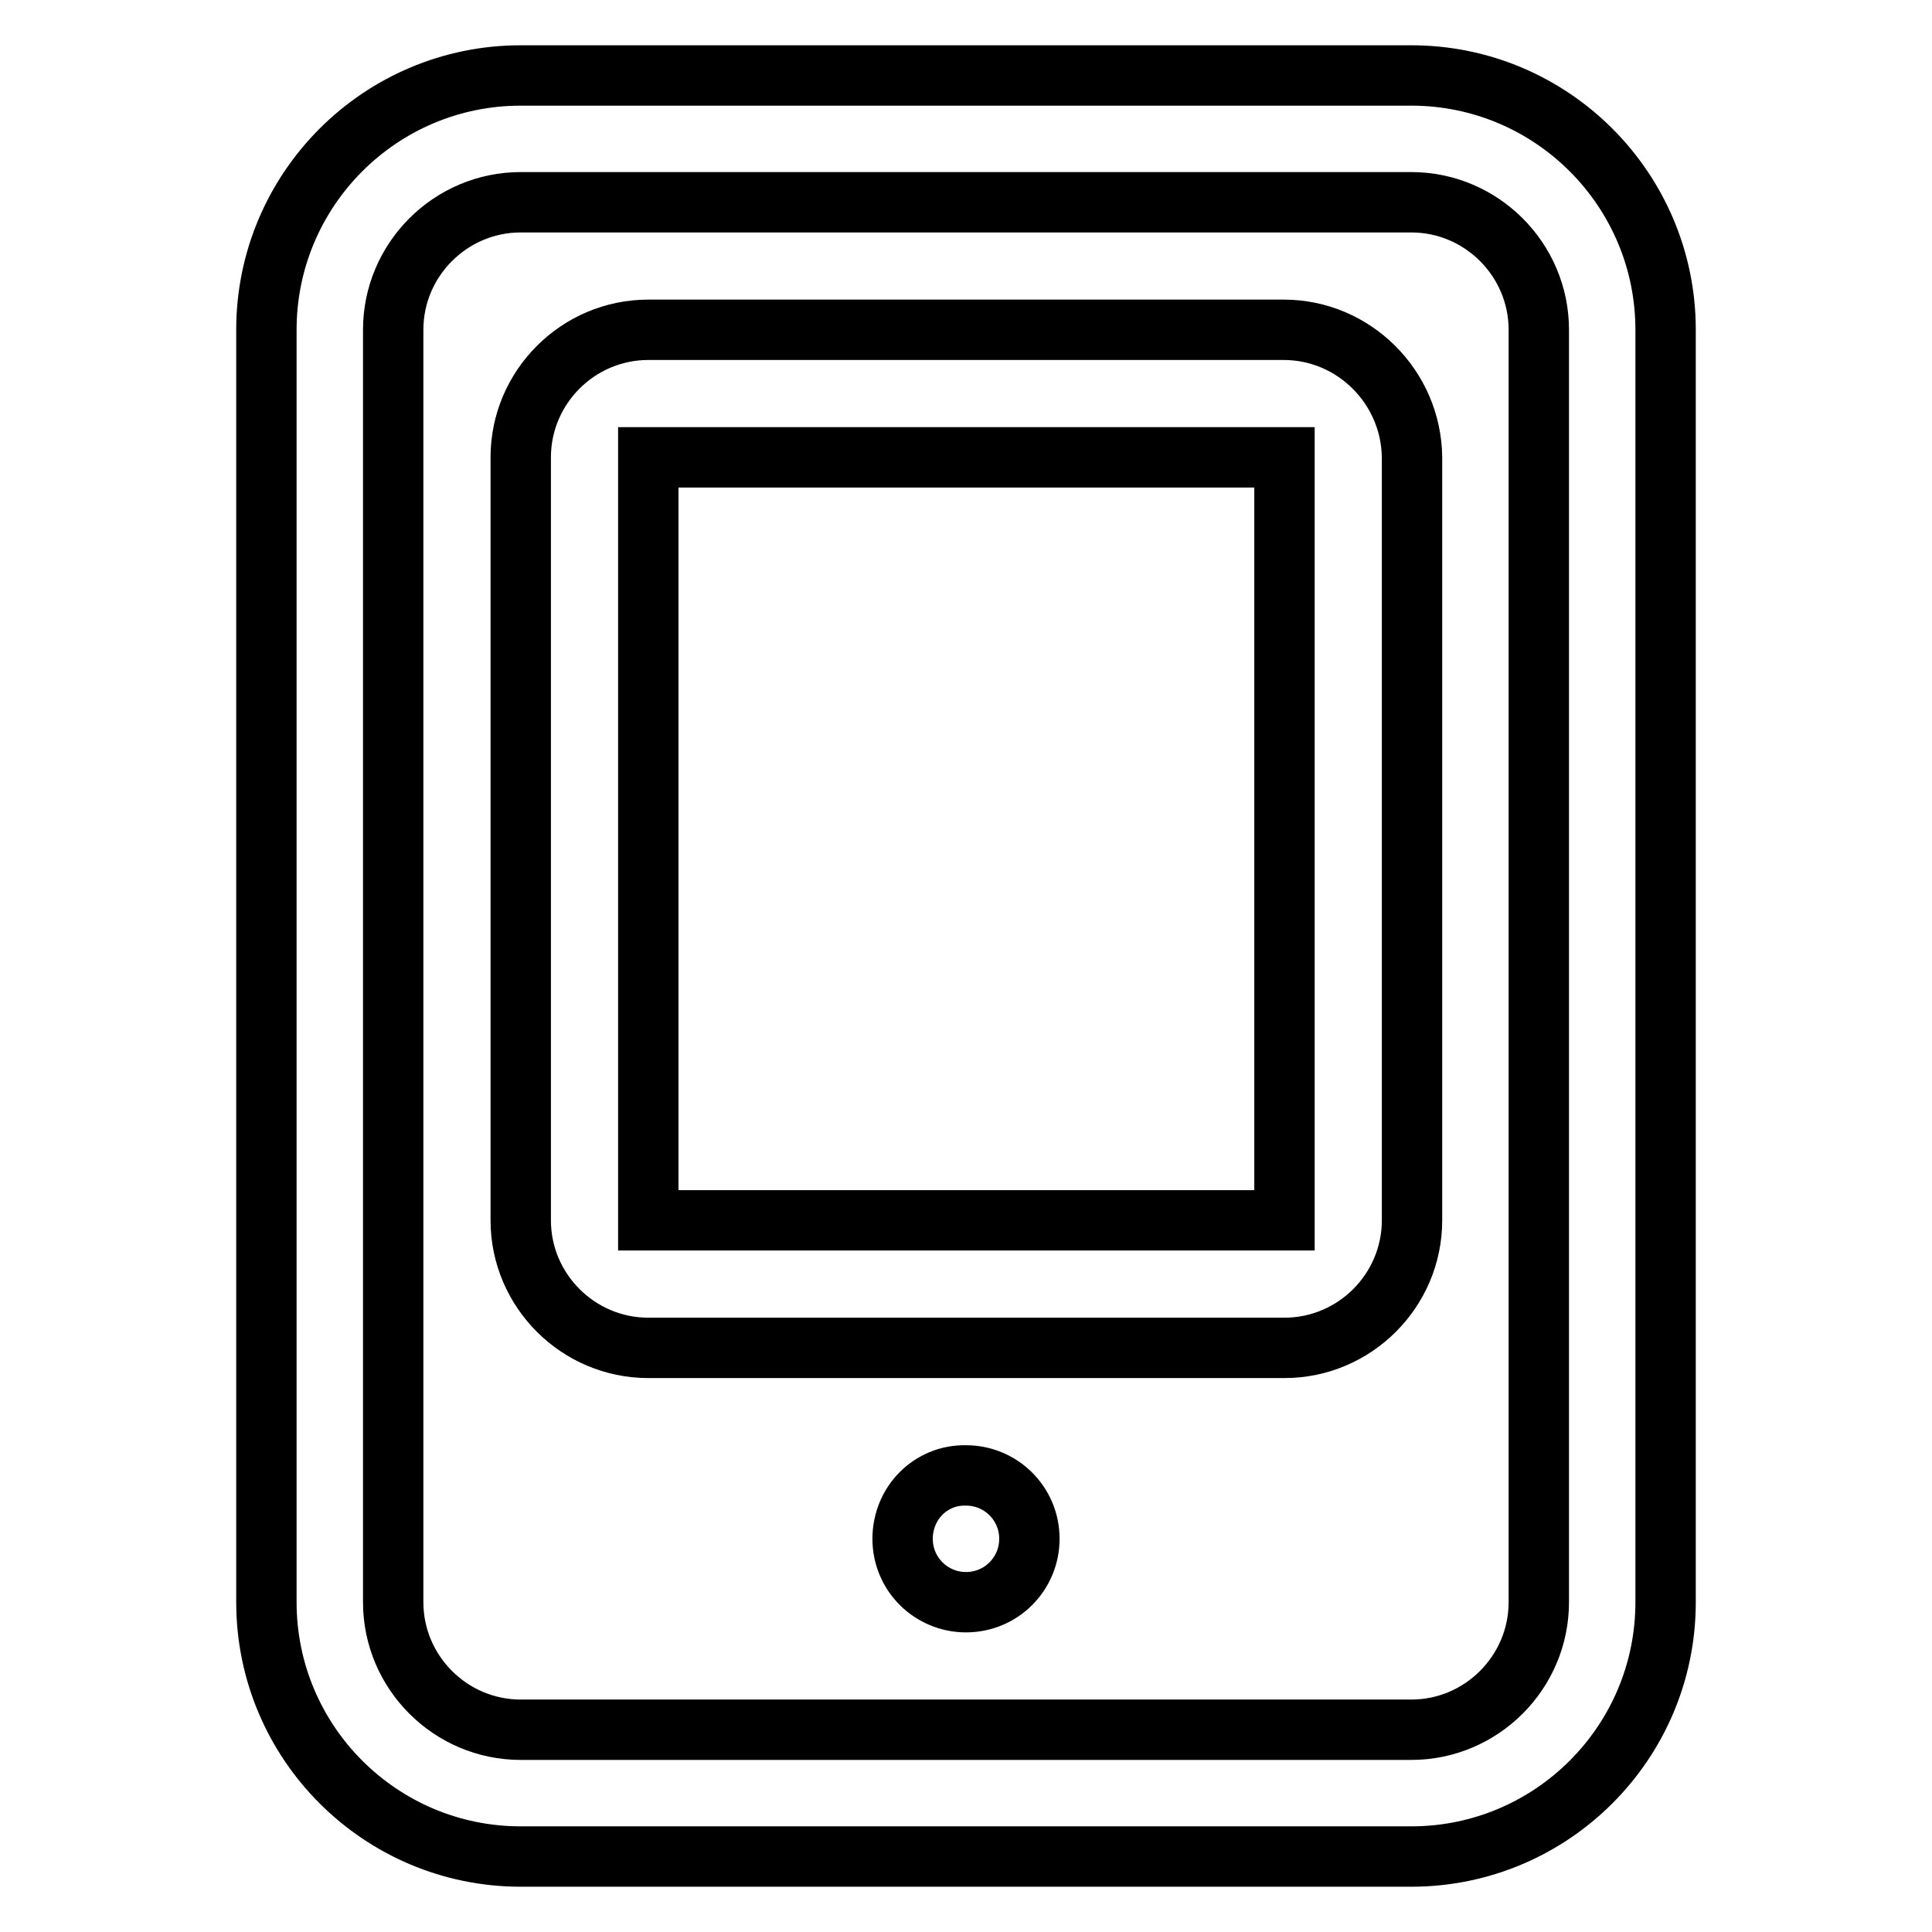
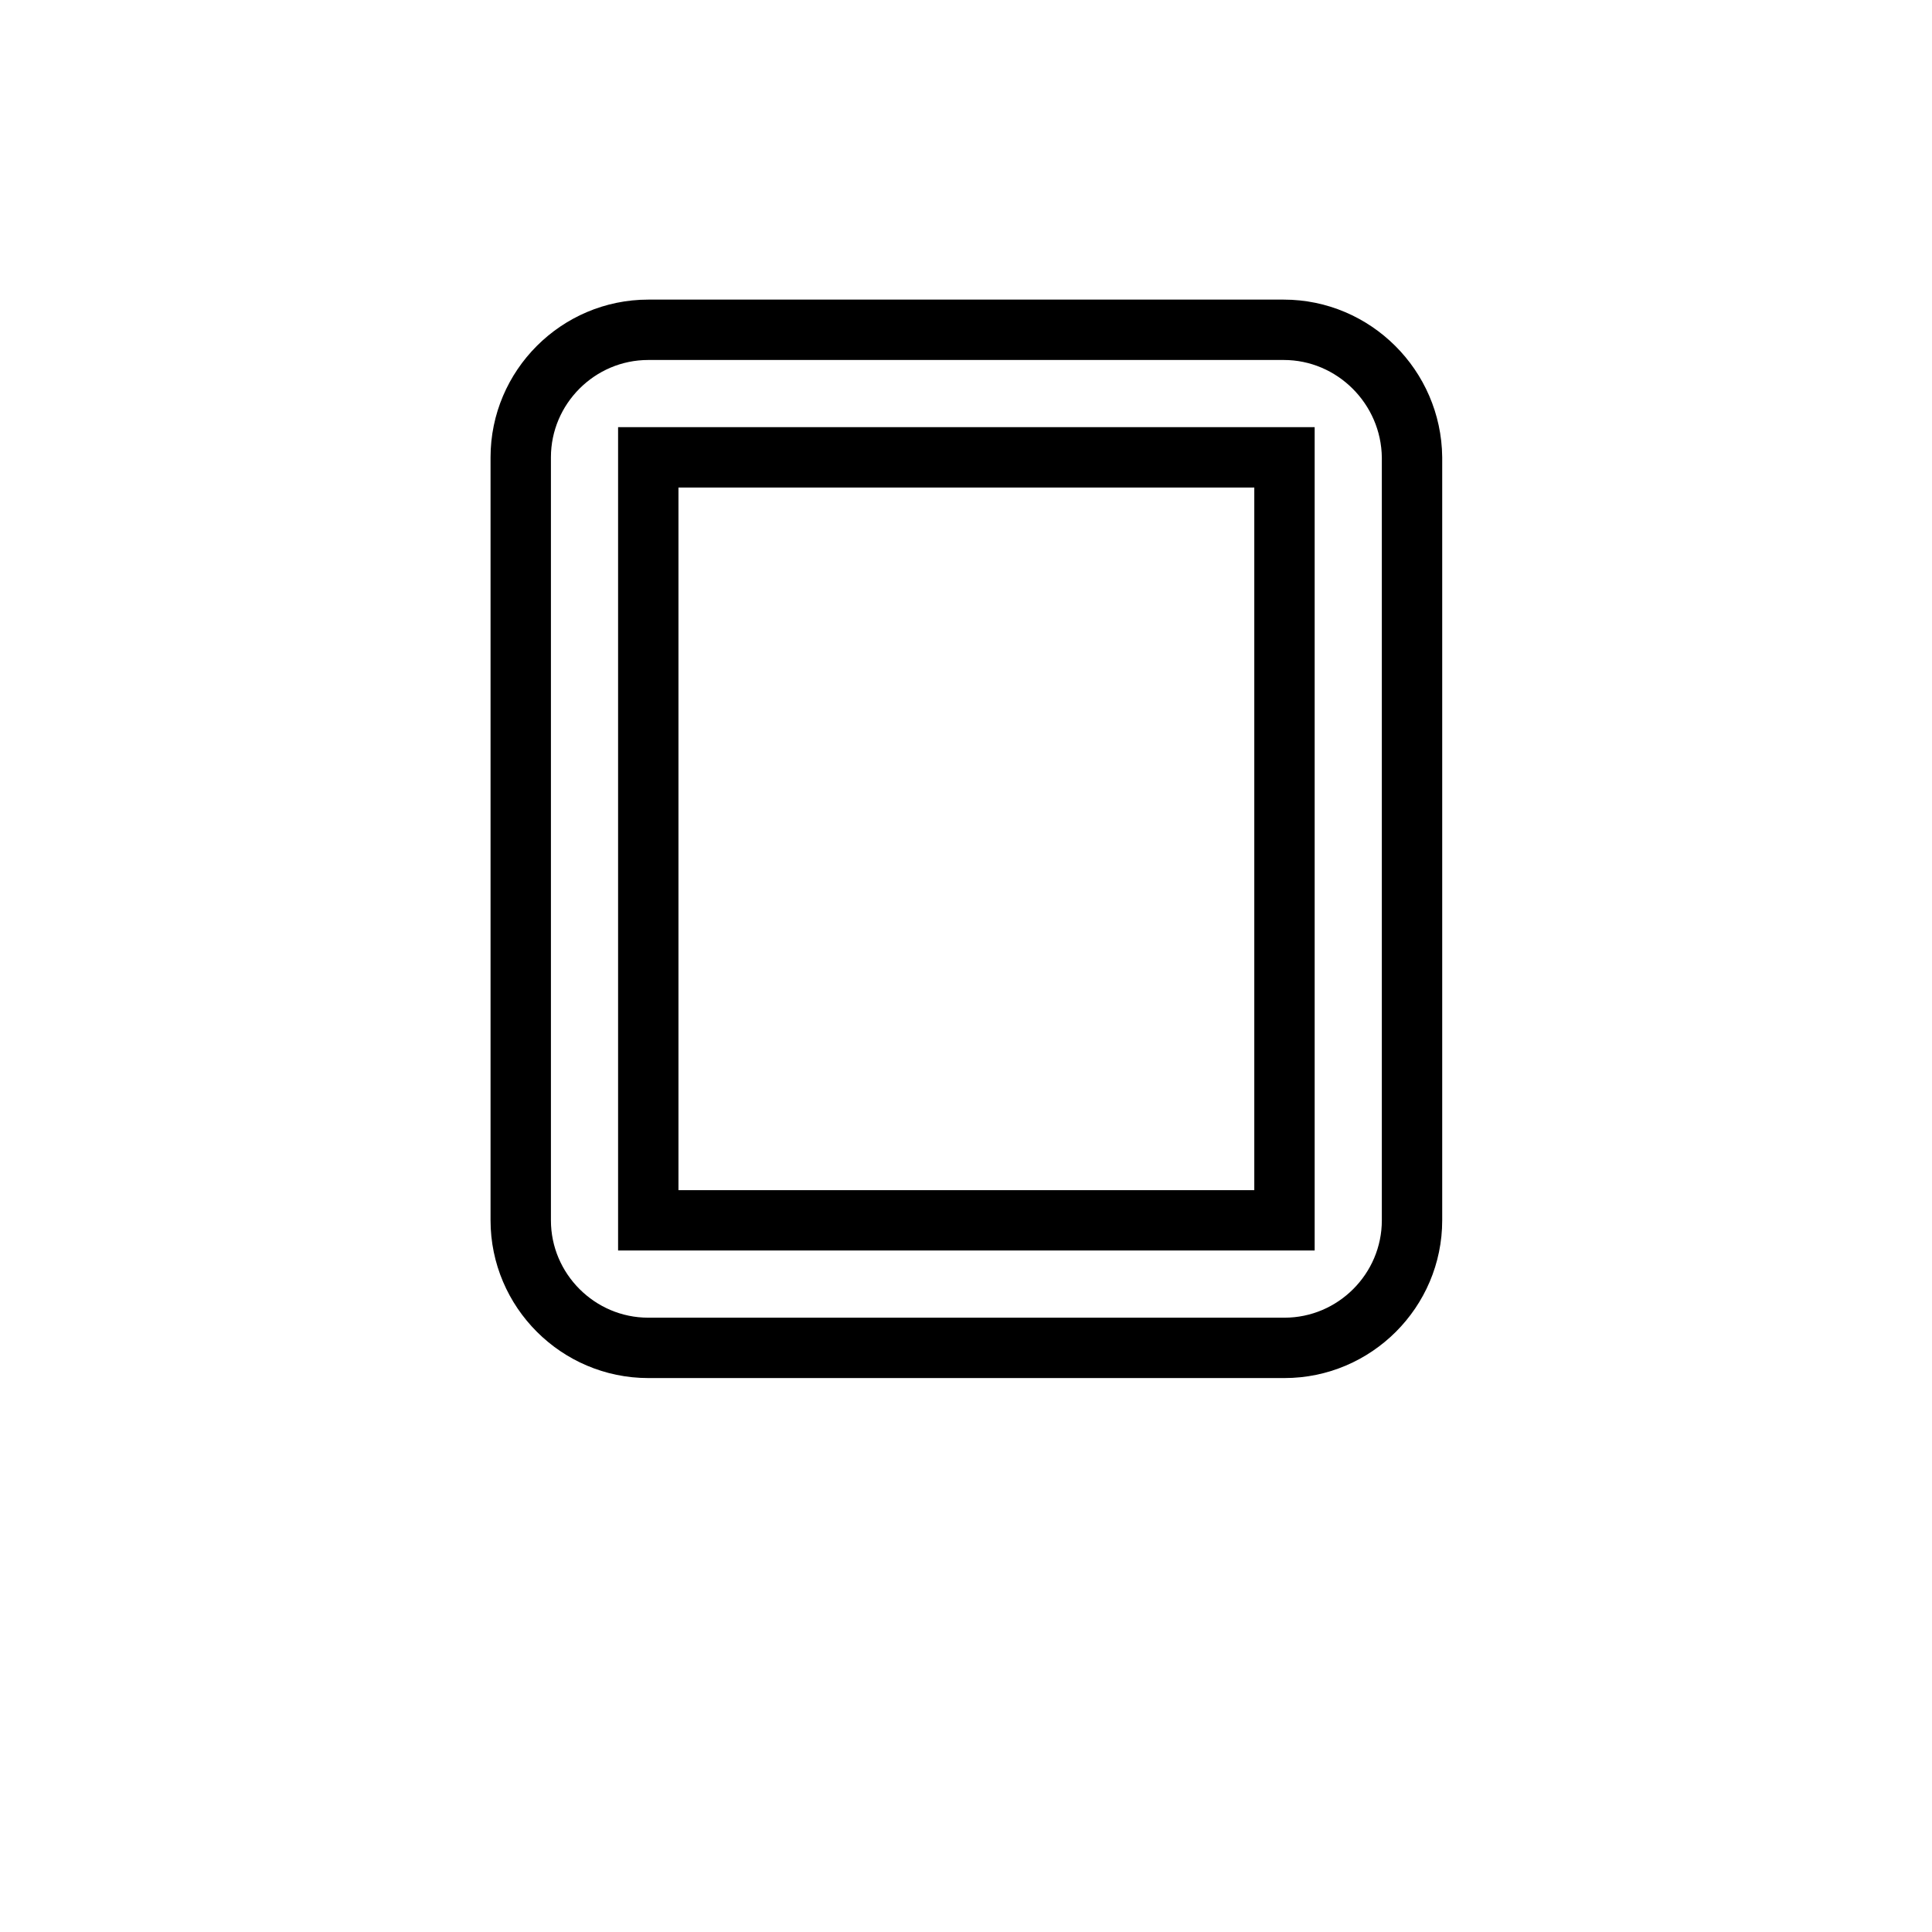
<svg xmlns="http://www.w3.org/2000/svg" version="1.1" x="0px" y="0px" viewBox="0 0 256 256" enable-background="new 0 0 256 256" xml:space="preserve">
  <g>
-     <path stroke-width="8" fill-opacity="0" stroke="#000000" d="M187,10H69c-18.6,0-33.7,15.1-33.7,33.7v168.6c0,18.6,15.1,33.7,33.7,33.7h118c18.6,0,33.7-15.1,33.7-33.7 V43.7C220.7,25.1,205.6,10,187,10z M203.9,212.3c0,9.3-7.6,16.9-16.9,16.9H69c-9.3,0-16.9-7.6-16.9-16.9V43.7 c0-9.3,7.6-16.9,16.9-16.9h118c9.3,0,16.9,7.6,16.9,16.9V212.3z" />
    <path stroke-width="8" fill-opacity="0" stroke="#000000" d="M170.1,43.7H85.9c-9.3,0-16.9,7.6-16.9,16.9v101.1c0,9.3,7.6,16.9,16.9,16.9h84.3c9.3,0,16.9-7.6,16.9-16.9 V60.6C187,51.3,179.4,43.7,170.1,43.7z M170.1,161.7H85.9V60.6h84.3V161.7z" />
-     <path stroke-width="8" fill-opacity="0" stroke="#000000" d="M119.6,203.9c0,4.7,3.8,8.4,8.4,8.4c4.7,0,8.4-3.8,8.4-8.4c0-4.7-3.8-8.4-8.4-8.4 C123.3,195.4,119.6,199.2,119.6,203.9z" />
  </g>
</svg>